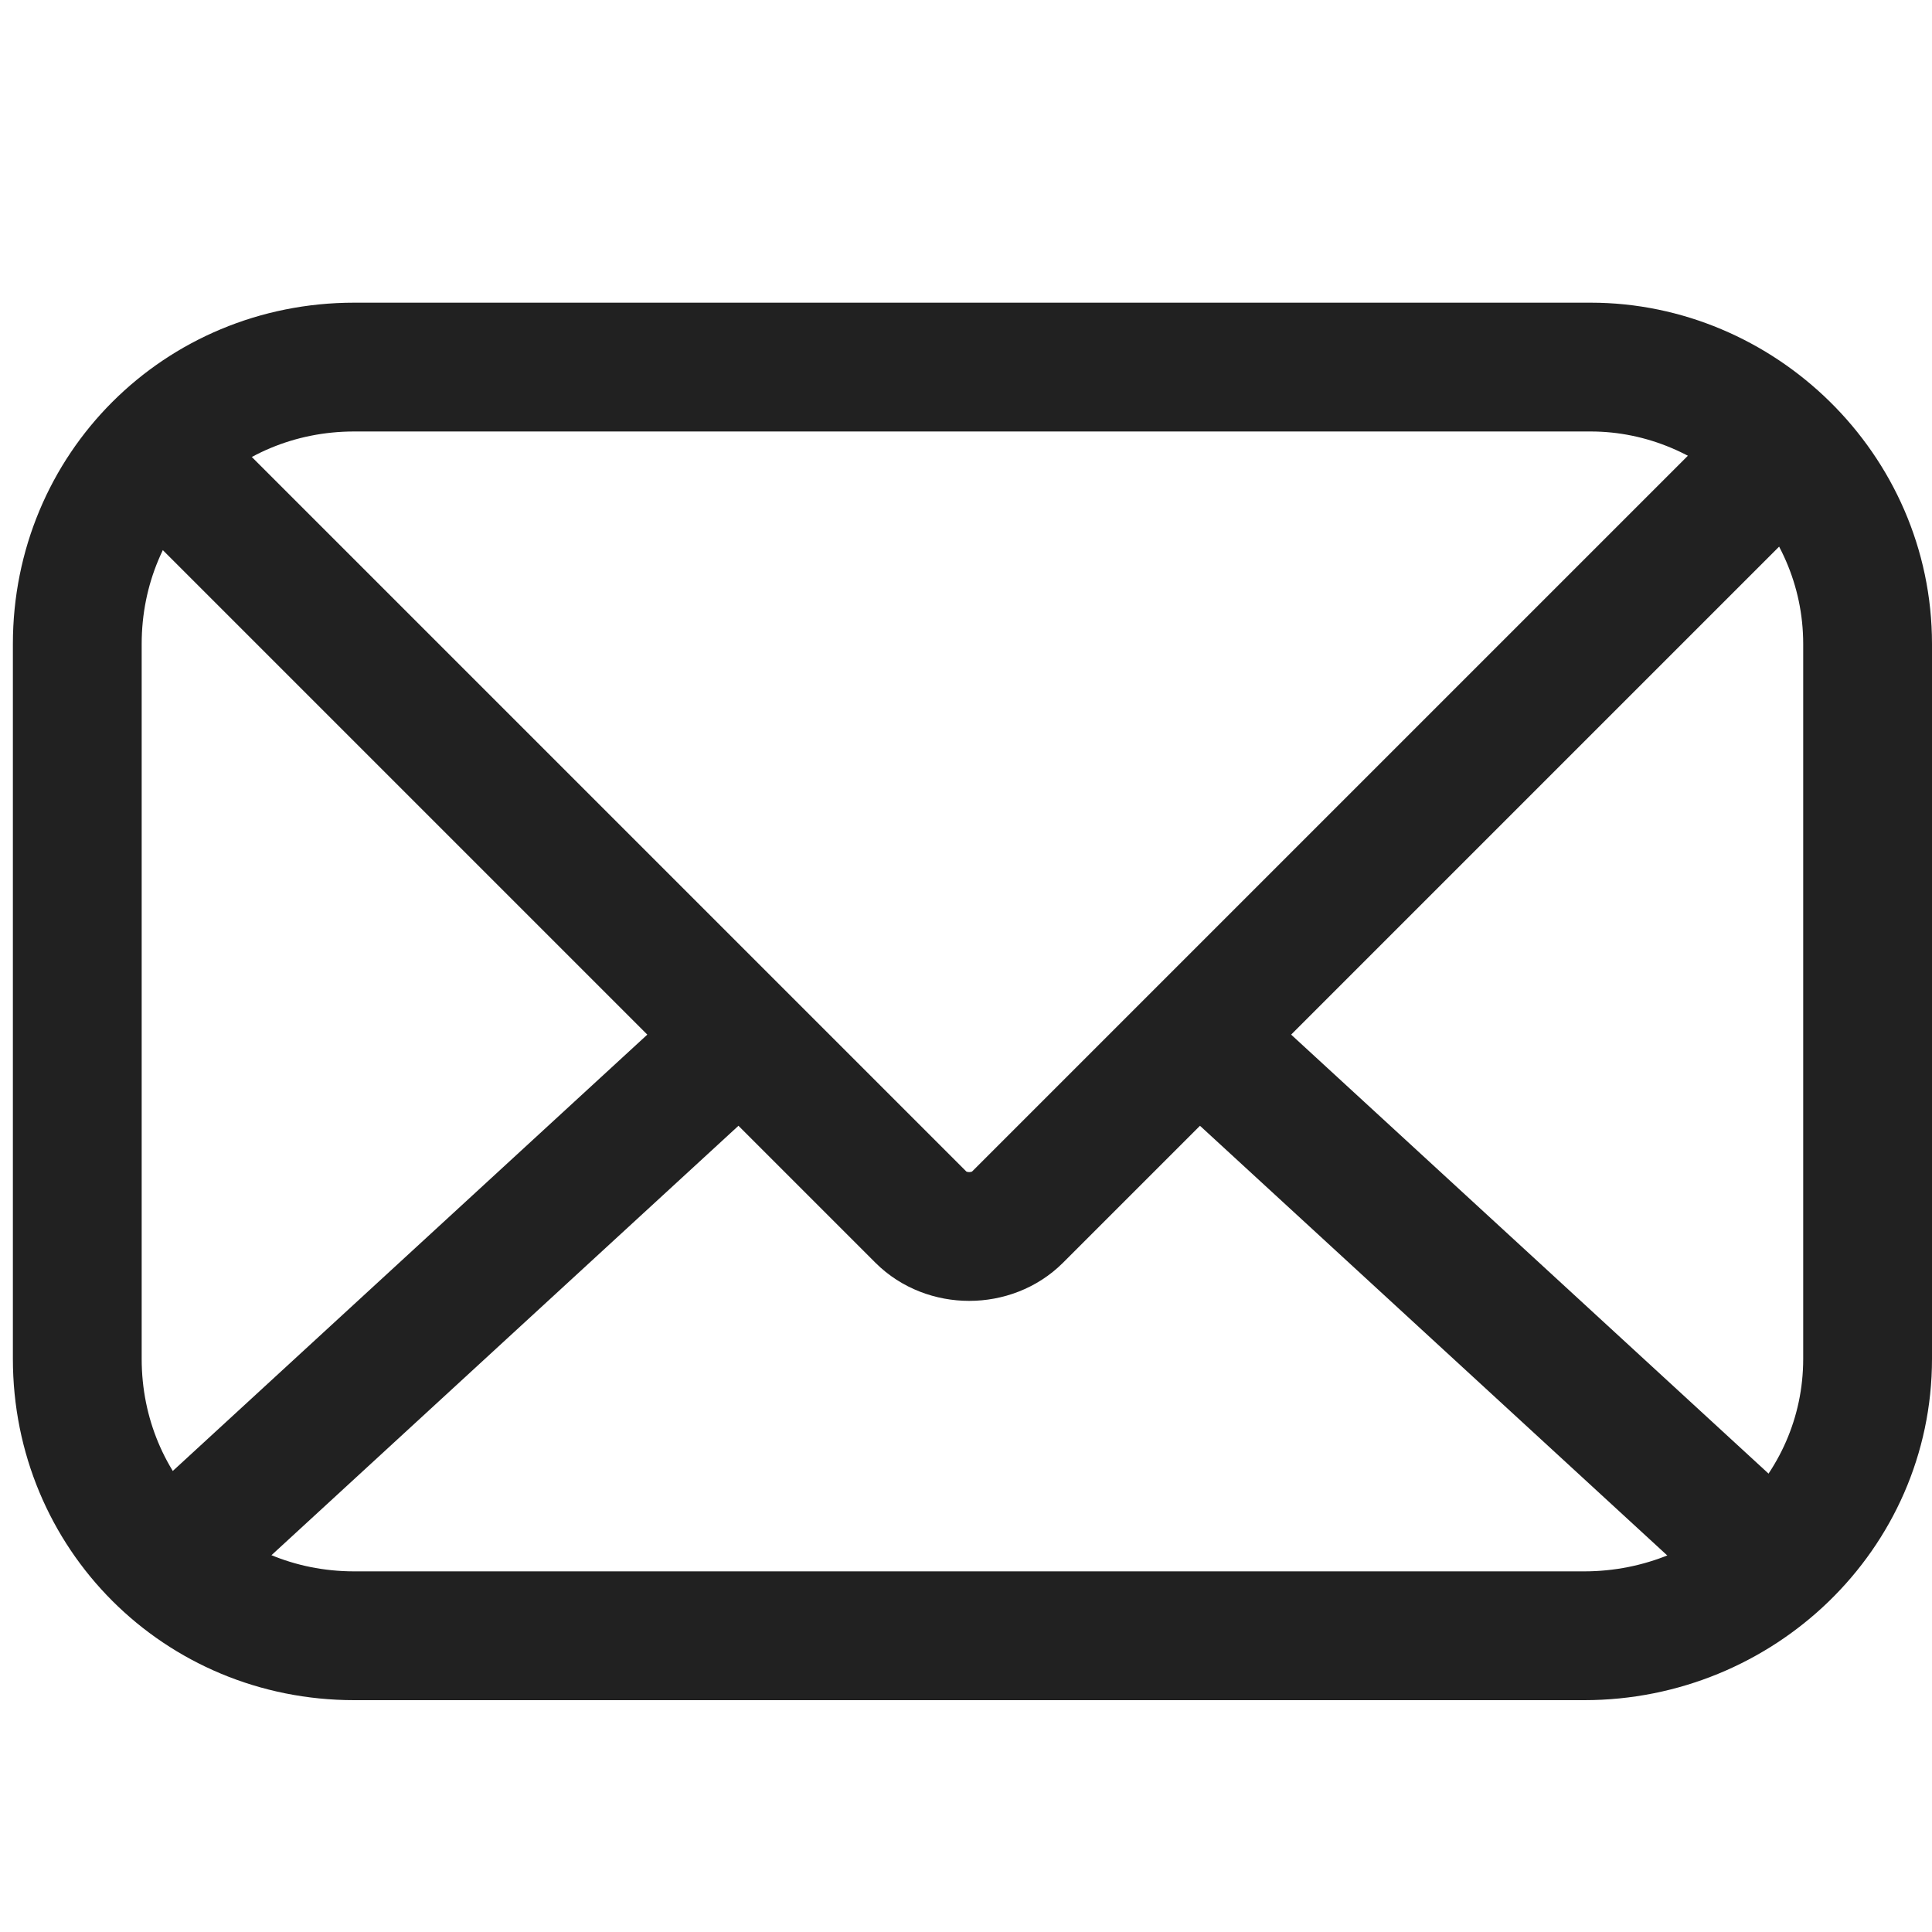
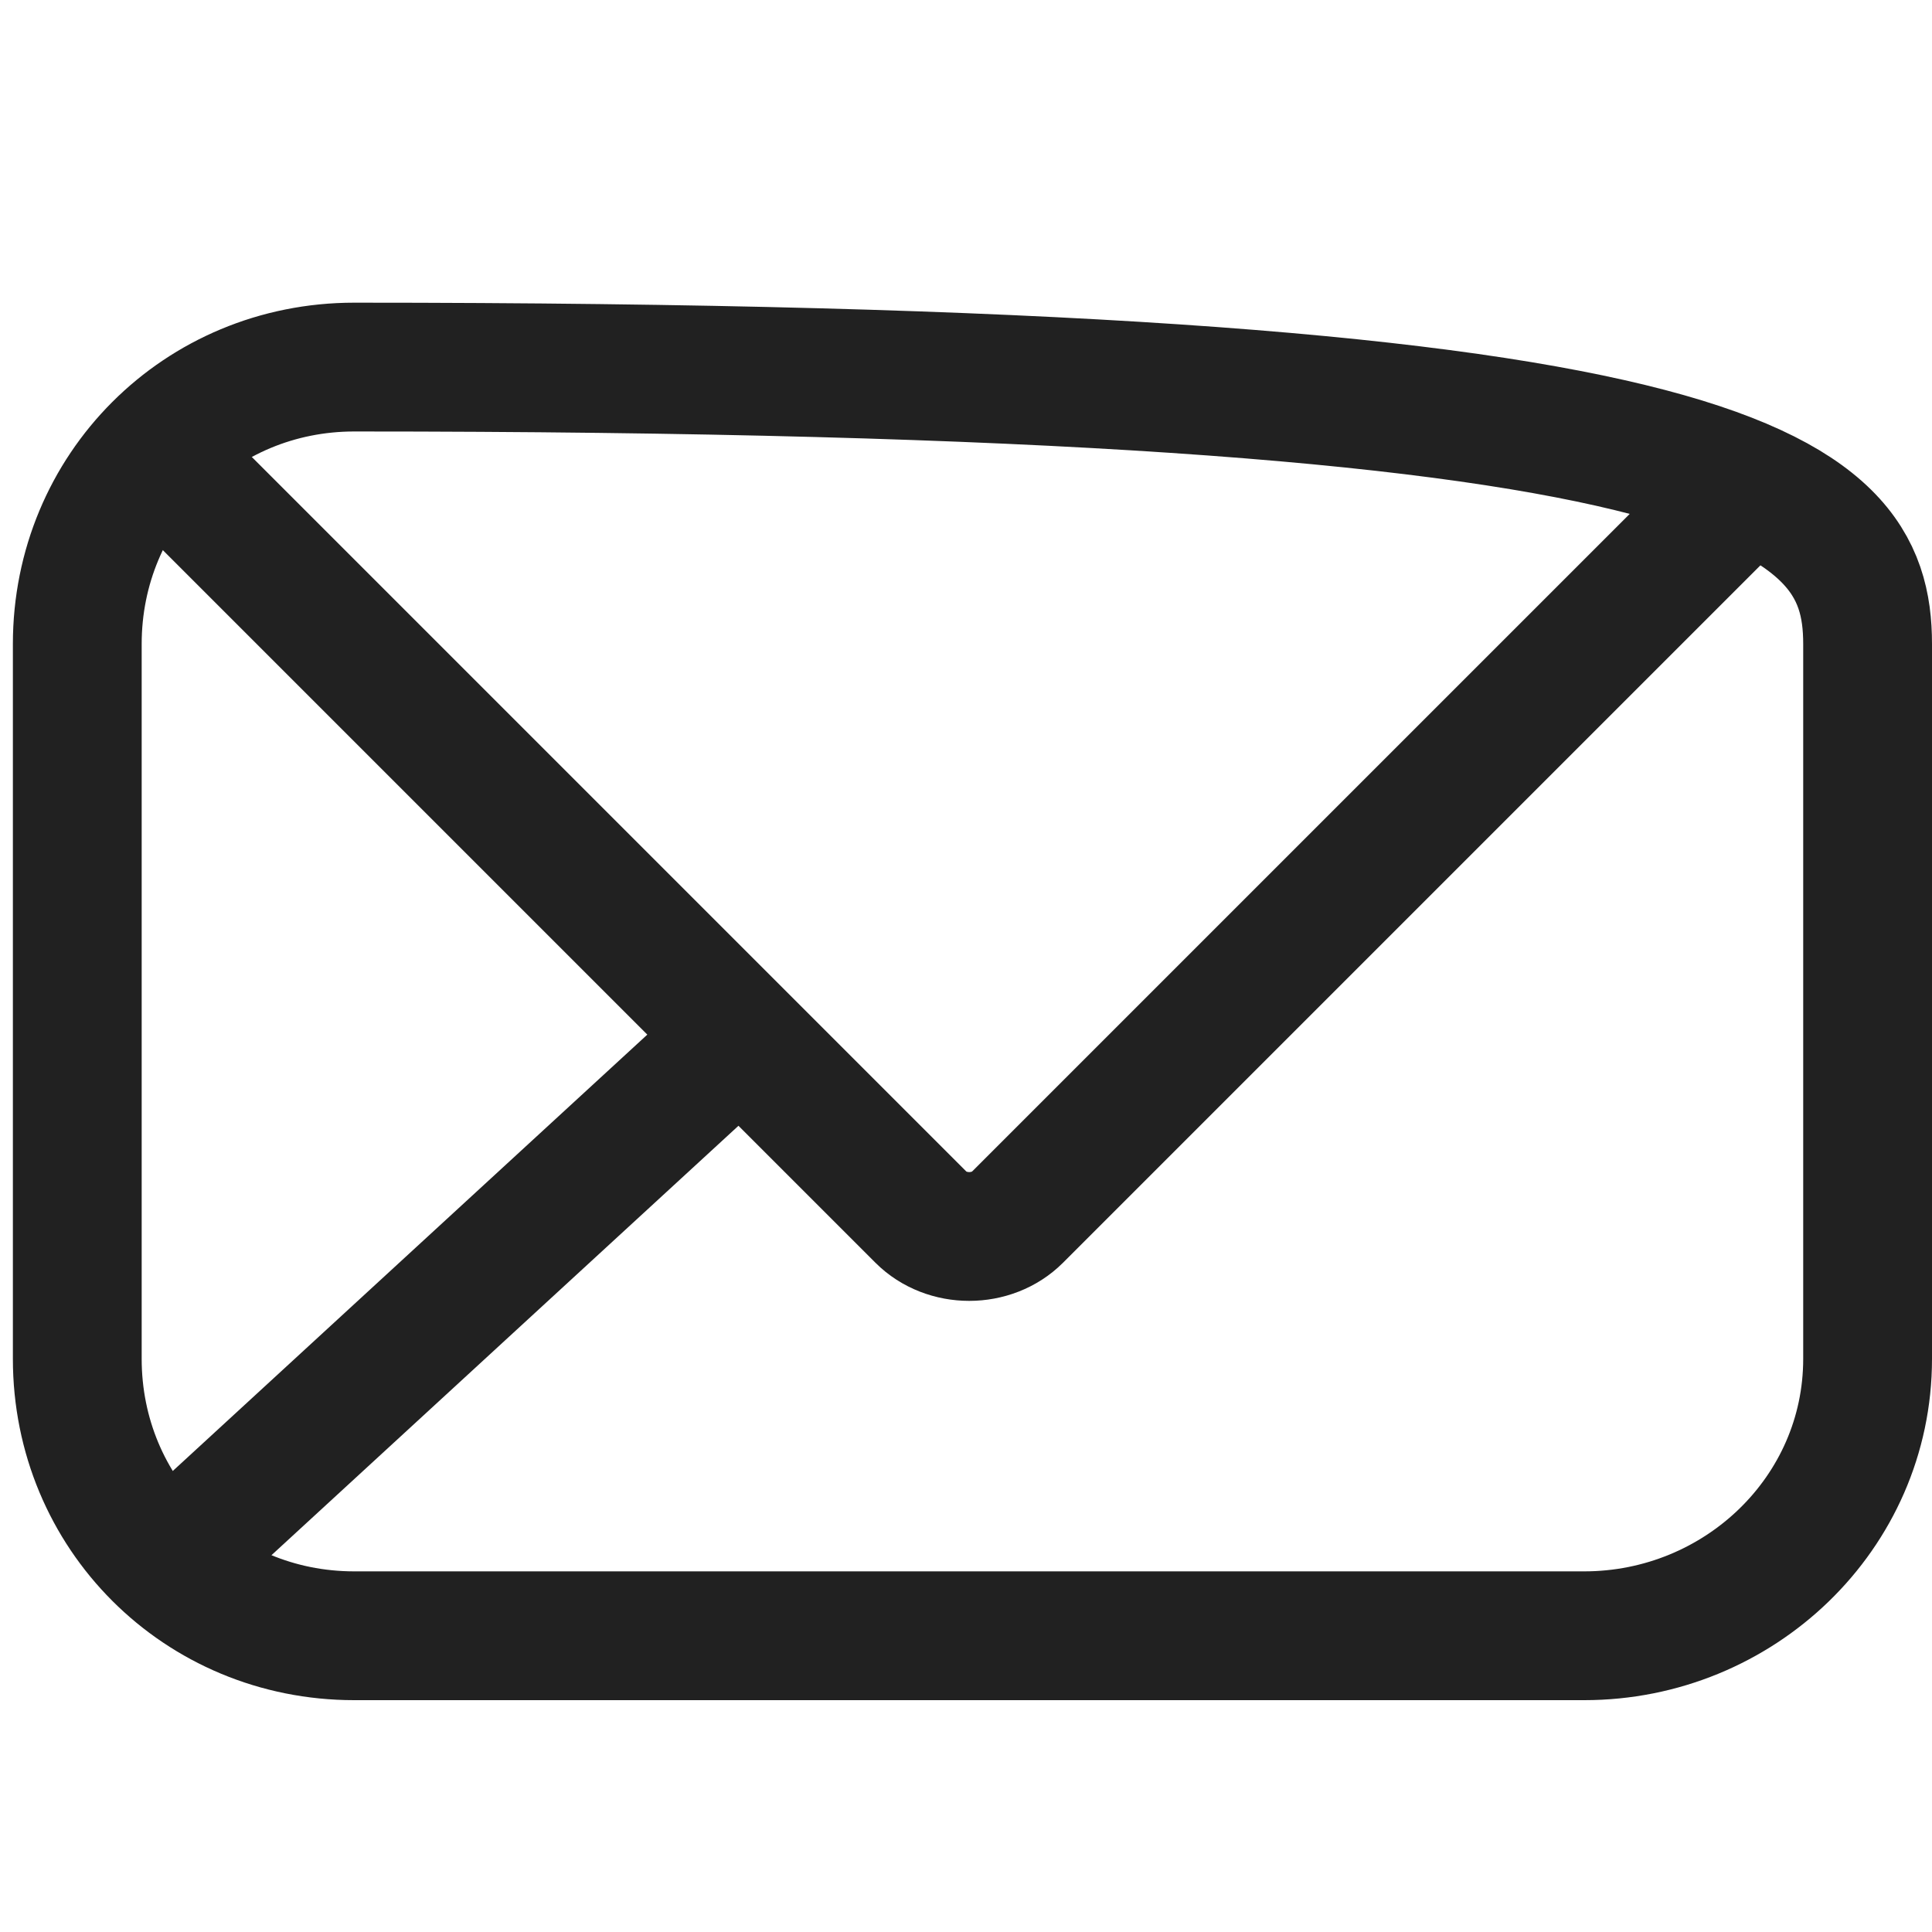
<svg xmlns="http://www.w3.org/2000/svg" version="1.1" id="Layer_1" x="0px" y="0px" viewBox="0 0 30 30" style="enable-background:new 0 0 30 30;" xml:space="preserve">
  <style type="text/css">
	.st0{fill:none;stroke:#212121;stroke-width:2;stroke-miterlimit:10;}
	.st1{fill:none;}
</style>
  <g>
-     <path class="st0" d="M24.6,25.4H5.5c-2.4,0-4.3-1.9-4.3-4.3V10c0-2.4,1.9-4.3,4.3-4.3h19.2C27,5.7,29,7.6,29,10v11.1   C29,23.5,27,25.4,24.6,25.4z" />
+     <path class="st0" d="M24.6,25.4H5.5c-2.4,0-4.3-1.9-4.3-4.3V10c0-2.4,1.9-4.3,4.3-4.3C27,5.7,29,7.6,29,10v11.1   C29,23.5,27,25.4,24.6,25.4z" />
    <path class="st0" d="M2.5,7.1l11.8,11.8c0.4,0.4,1.1,0.4,1.5,0L27.6,7.1" />
    <g>
      <line class="st0" x1="11.6" y1="16" x2="2.9" y2="24" />
-       <line class="st0" x1="27.2" y1="24" x2="18.5" y2="16" />
      <path class="st0" d="M11.1,16" />
-       <path class="st0" d="M18.9,16" />
    </g>
  </g>
  <rect class="st1" width="30" height="30" />
</svg>